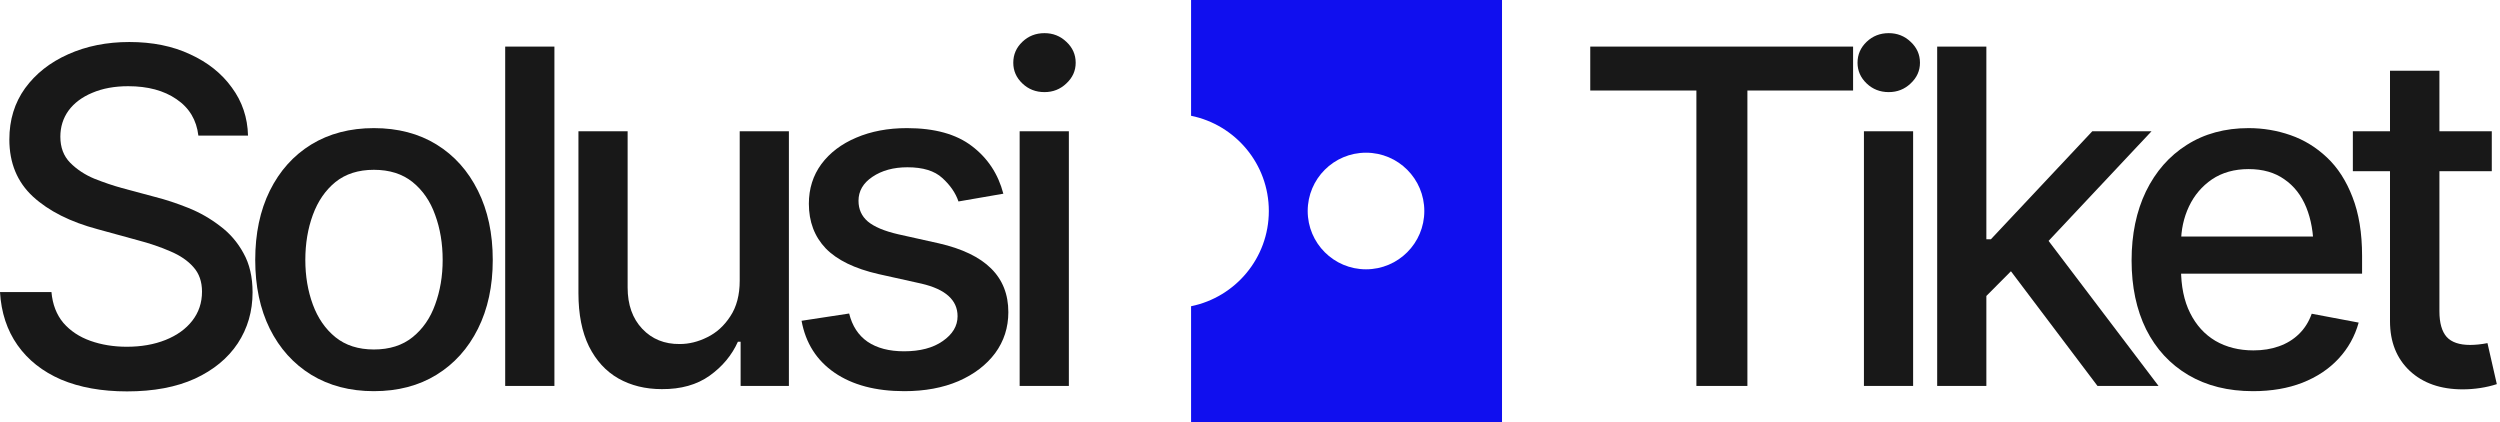
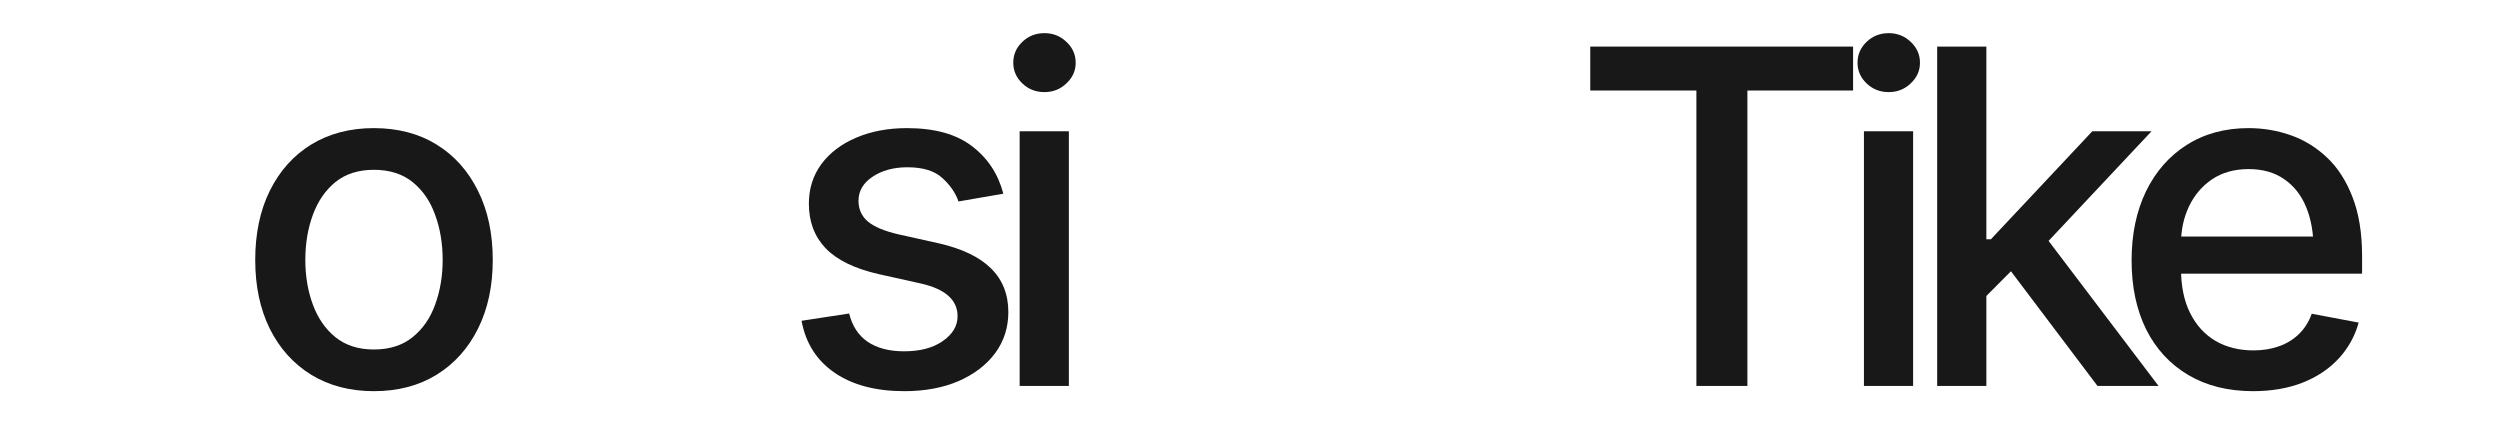
<svg xmlns="http://www.w3.org/2000/svg" width="77" height="13" viewBox="0 0 77 13" fill="none">
-   <path d="M3.914 12.055C3.133 12.055 2.455 11.933 1.88 11.69C1.309 11.442 0.863 11.089 0.54 10.631C0.217 10.173 0.037 9.628 0 8.996H1.585C1.618 9.375 1.74 9.691 1.95 9.943C2.165 10.191 2.443 10.376 2.785 10.498C3.126 10.619 3.5 10.68 3.907 10.68C4.352 10.68 4.749 10.61 5.1 10.47C5.451 10.329 5.724 10.133 5.921 9.88C6.122 9.623 6.222 9.324 6.222 8.982C6.222 8.674 6.133 8.421 5.956 8.225C5.783 8.028 5.546 7.867 5.247 7.741C4.948 7.61 4.611 7.495 4.237 7.397L3.009 7.06C2.168 6.836 1.504 6.502 1.017 6.057C0.531 5.608 0.288 5.021 0.288 4.297C0.288 3.693 0.449 3.167 0.772 2.718C1.099 2.269 1.541 1.921 2.097 1.673C2.659 1.42 3.288 1.294 3.984 1.294C4.695 1.294 5.32 1.42 5.857 1.673C6.4 1.921 6.828 2.262 7.141 2.697C7.459 3.127 7.625 3.621 7.639 4.177H6.11C6.054 3.696 5.829 3.321 5.436 3.055C5.048 2.788 4.553 2.655 3.949 2.655C3.528 2.655 3.159 2.723 2.841 2.859C2.528 2.989 2.284 3.172 2.111 3.406C1.943 3.639 1.859 3.908 1.859 4.212C1.859 4.54 1.959 4.806 2.161 5.012C2.366 5.218 2.614 5.382 2.904 5.503C3.199 5.62 3.482 5.716 3.753 5.791L4.77 6.064C5.102 6.148 5.444 6.261 5.794 6.401C6.145 6.541 6.47 6.726 6.769 6.955C7.073 7.18 7.316 7.46 7.499 7.797C7.686 8.129 7.779 8.531 7.779 9.004C7.779 9.588 7.627 10.112 7.323 10.575C7.019 11.033 6.58 11.396 6.005 11.662C5.429 11.924 4.733 12.055 3.914 12.055Z" fill="#181818" />
  <path d="M11.515 12.048C10.781 12.048 10.138 11.88 9.586 11.543C9.039 11.206 8.614 10.734 8.31 10.126C8.01 9.518 7.861 8.812 7.861 8.007C7.861 7.194 8.01 6.483 8.31 5.875C8.614 5.262 9.039 4.788 9.586 4.451C10.138 4.114 10.781 3.946 11.515 3.946C12.254 3.946 12.898 4.114 13.445 4.451C13.992 4.788 14.417 5.262 14.721 5.875C15.025 6.483 15.177 7.194 15.177 8.007C15.177 8.812 15.025 9.518 14.721 10.126C14.417 10.734 13.992 11.206 13.445 11.543C12.898 11.88 12.254 12.048 11.515 12.048ZM11.515 10.764C11.997 10.764 12.395 10.638 12.708 10.385C13.021 10.133 13.253 9.799 13.402 9.382C13.557 8.961 13.634 8.503 13.634 8.007C13.634 7.502 13.557 7.039 13.402 6.618C13.253 6.198 13.021 5.861 12.708 5.608C12.395 5.356 11.997 5.23 11.515 5.23C11.039 5.23 10.643 5.356 10.33 5.608C10.021 5.861 9.79 6.198 9.636 6.618C9.481 7.039 9.404 7.502 9.404 8.007C9.404 8.503 9.481 8.961 9.636 9.382C9.79 9.799 10.021 10.133 10.33 10.385C10.643 10.638 11.039 10.764 11.515 10.764Z" fill="#181818" />
-   <path d="M17.076 1.435V11.887H15.56V1.435H17.076Z" fill="#181818" />
-   <path d="M22.783 8.646V4.044H24.298V11.887H22.811V10.526H22.727C22.54 10.942 22.25 11.29 21.857 11.571C21.464 11.851 20.973 11.989 20.384 11.985C19.879 11.985 19.432 11.875 19.044 11.655C18.66 11.435 18.359 11.106 18.139 10.666C17.924 10.226 17.816 9.682 17.816 9.032V4.044H19.331V8.856C19.331 9.385 19.481 9.808 19.78 10.126C20.08 10.444 20.465 10.601 20.938 10.596C21.223 10.596 21.506 10.526 21.787 10.385C22.072 10.245 22.308 10.03 22.495 9.74C22.687 9.45 22.783 9.085 22.783 8.646Z" fill="#181818" />
  <path d="M30.903 5.966L29.521 6.205C29.432 5.943 29.266 5.702 29.023 5.482C28.785 5.262 28.427 5.152 27.95 5.152C27.52 5.152 27.16 5.251 26.87 5.447C26.584 5.639 26.442 5.884 26.442 6.184C26.442 6.445 26.538 6.658 26.729 6.822C26.926 6.986 27.237 7.117 27.662 7.215L28.918 7.495C29.633 7.659 30.169 7.916 30.524 8.267C30.88 8.618 31.057 9.067 31.057 9.614C31.057 10.086 30.922 10.507 30.651 10.877C30.379 11.241 30.003 11.529 29.521 11.739C29.04 11.945 28.483 12.048 27.852 12.048C26.973 12.048 26.257 11.858 25.705 11.48C25.153 11.101 24.814 10.568 24.688 9.88L26.154 9.656C26.248 10.039 26.437 10.329 26.722 10.526C27.012 10.722 27.386 10.82 27.845 10.82C28.34 10.82 28.738 10.715 29.037 10.505C29.341 10.294 29.493 10.039 29.493 9.74C29.493 9.244 29.124 8.91 28.385 8.737L27.059 8.442C26.325 8.274 25.782 8.01 25.432 7.65C25.085 7.285 24.913 6.827 24.913 6.275C24.913 5.812 25.041 5.405 25.298 5.054C25.56 4.703 25.918 4.432 26.372 4.24C26.83 4.044 27.351 3.946 27.936 3.946C28.787 3.946 29.453 4.131 29.935 4.5C30.421 4.869 30.744 5.358 30.903 5.966Z" fill="#181818" />
-   <path d="M31.405 11.887V4.044H32.921V11.887H31.405ZM32.17 2.837C31.903 2.837 31.677 2.749 31.49 2.571C31.302 2.393 31.209 2.18 31.209 1.933C31.209 1.68 31.302 1.465 31.49 1.287C31.677 1.109 31.903 1.021 32.17 1.021C32.432 1.021 32.656 1.109 32.843 1.287C33.035 1.465 33.131 1.68 33.131 1.933C33.131 2.18 33.035 2.393 32.843 2.571C32.656 2.749 32.432 2.837 32.17 2.837Z" fill="#181818" />
-   <path d="M46.262 12.998H36.685V9.432C38.051 9.154 39.08 7.947 39.08 6.499C39.08 5.051 38.051 3.844 36.685 3.566V0H46.262V12.998ZM42.073 4.703C41.081 4.703 40.277 5.507 40.277 6.499C40.277 7.491 41.081 8.295 42.073 8.295C43.065 8.295 43.869 7.491 43.869 6.499C43.869 5.507 43.065 4.703 42.073 4.703Z" fill="#100FEF" />
+   <path d="M31.405 11.887V4.044H32.921V11.887H31.405M32.17 2.837C31.903 2.837 31.677 2.749 31.49 2.571C31.302 2.393 31.209 2.18 31.209 1.933C31.209 1.68 31.302 1.465 31.49 1.287C31.677 1.109 31.903 1.021 32.17 1.021C32.432 1.021 32.656 1.109 32.843 1.287C33.035 1.465 33.131 1.68 33.131 1.933C33.131 2.18 33.035 2.393 32.843 2.571C32.656 2.749 32.432 2.837 32.17 2.837Z" fill="#181818" />
  <path d="M48.98 2.788V1.435H57.075V2.788H53.82V11.887H52.249V2.788H48.98Z" fill="#181818" />
  <path d="M57.409 11.887V4.044H58.924V11.887H57.409ZM58.173 2.837C57.907 2.837 57.68 2.749 57.493 2.571C57.306 2.393 57.212 2.18 57.212 1.933C57.212 1.68 57.306 1.465 57.493 1.287C57.68 1.109 57.907 1.021 58.173 1.021C58.435 1.021 58.66 1.109 58.847 1.287C59.039 1.465 59.135 1.68 59.135 1.933C59.135 2.18 59.039 2.393 58.847 2.571C58.66 2.749 58.435 2.837 58.173 2.837Z" fill="#181818" />
  <path d="M61.068 9.228L61.047 7.369H61.32L64.442 4.044H66.266L62.709 7.832H62.457L61.068 9.228ZM59.665 11.887V1.435H61.18V11.887H59.665ZM64.603 11.887L61.797 8.169L62.85 7.095L66.483 11.887H64.603Z" fill="#181818" />
  <path d="M69.392 12.048C68.625 12.048 67.961 11.882 67.399 11.55C66.838 11.218 66.406 10.75 66.102 10.147C65.802 9.539 65.653 8.83 65.653 8.021C65.653 7.217 65.8 6.509 66.095 5.896C66.394 5.283 66.812 4.806 67.35 4.465C67.893 4.119 68.529 3.946 69.258 3.946C69.703 3.946 70.133 4.018 70.549 4.163C70.965 4.308 71.339 4.537 71.671 4.851C72.004 5.164 72.265 5.571 72.457 6.071C72.653 6.572 72.752 7.175 72.752 7.881V8.428H66.516V7.285H71.966L71.257 7.664C71.257 7.182 71.183 6.756 71.033 6.387C70.883 6.018 70.659 5.73 70.36 5.524C70.065 5.314 69.698 5.208 69.258 5.208C68.819 5.208 68.442 5.314 68.129 5.524C67.82 5.735 67.584 6.013 67.42 6.359C67.257 6.705 67.175 7.084 67.175 7.495V8.274C67.175 8.812 67.268 9.268 67.456 9.642C67.643 10.016 67.902 10.301 68.234 10.498C68.571 10.694 68.961 10.792 69.406 10.792C69.696 10.792 69.957 10.75 70.191 10.666C70.43 10.582 70.636 10.456 70.809 10.287C70.982 10.119 71.113 9.911 71.201 9.663L72.647 9.936C72.53 10.357 72.324 10.727 72.029 11.045C71.735 11.363 71.363 11.611 70.914 11.788C70.469 11.961 69.962 12.048 69.392 12.048Z" fill="#181818" />
-   <path d="M76.747 4.044V5.272H72.468V4.044H76.747ZM73.612 2.178H75.134V9.586C75.134 9.946 75.209 10.21 75.358 10.378C75.508 10.542 75.749 10.624 76.081 10.624C76.16 10.624 76.245 10.619 76.334 10.61C76.427 10.601 76.52 10.586 76.614 10.568L76.902 11.831C76.747 11.882 76.579 11.922 76.397 11.95C76.214 11.978 76.032 11.992 75.85 11.992C75.171 11.992 74.629 11.802 74.222 11.424C73.815 11.04 73.612 10.53 73.612 9.894V2.178Z" fill="#181818" />
</svg>